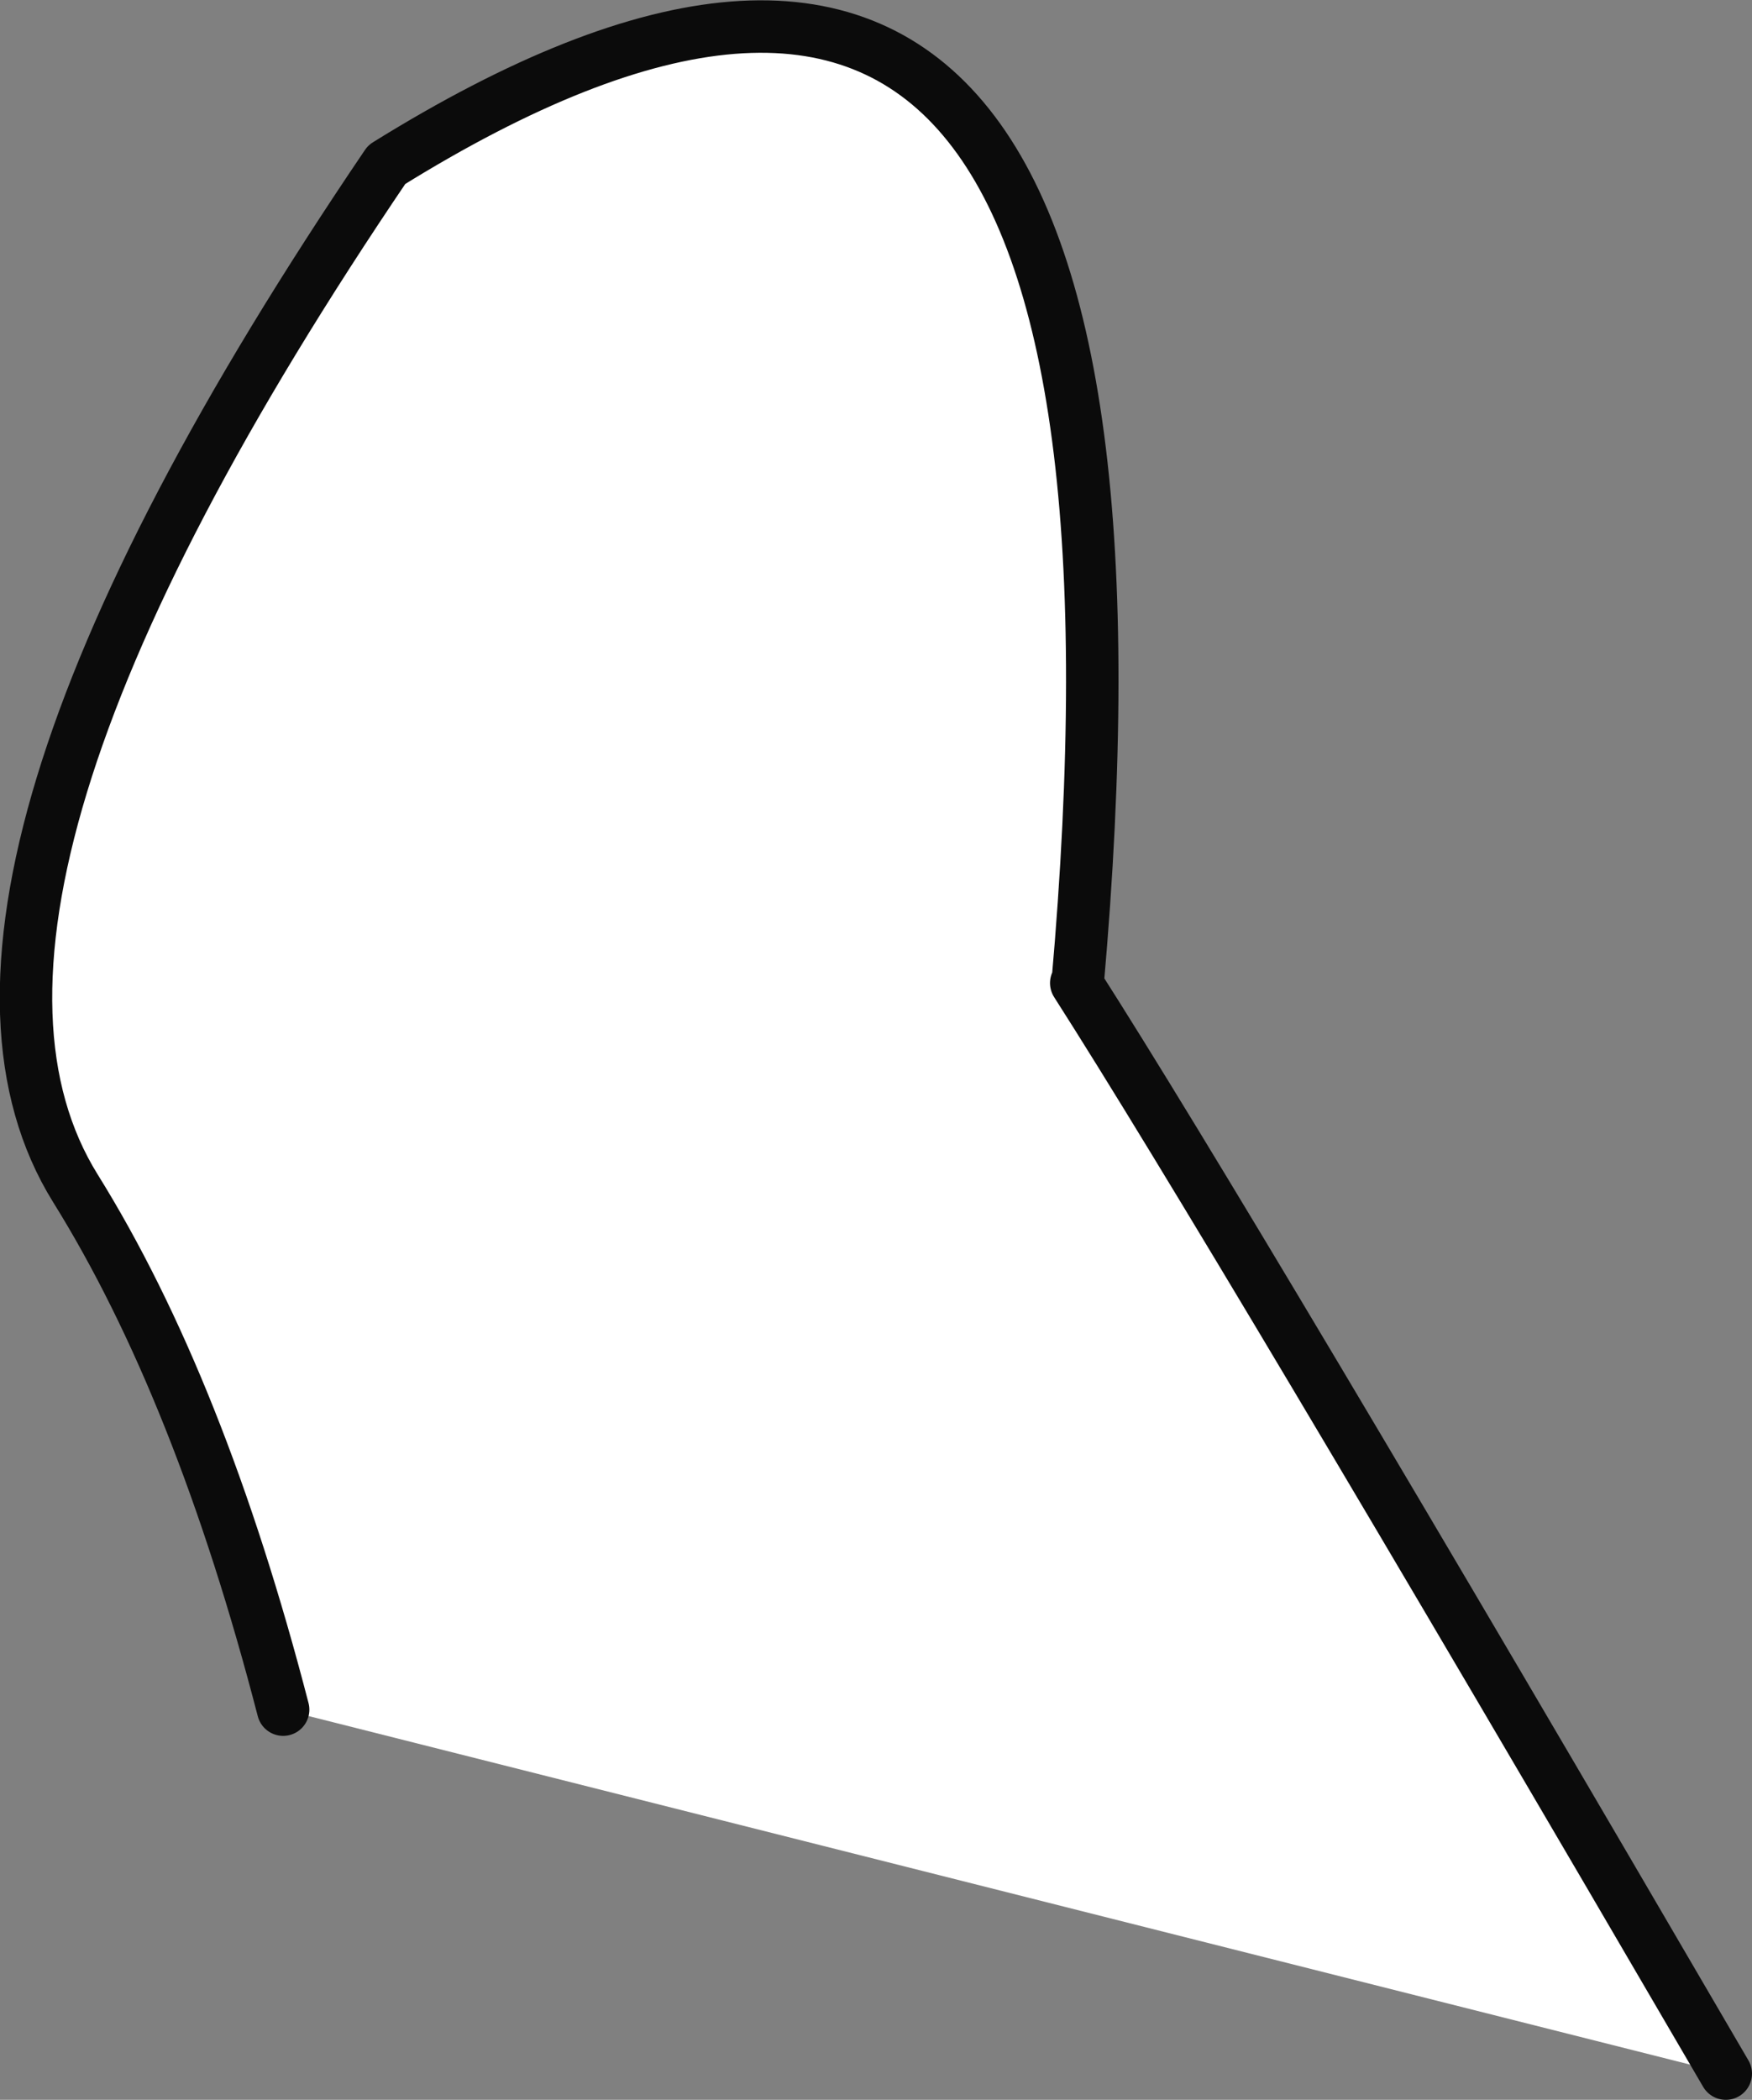
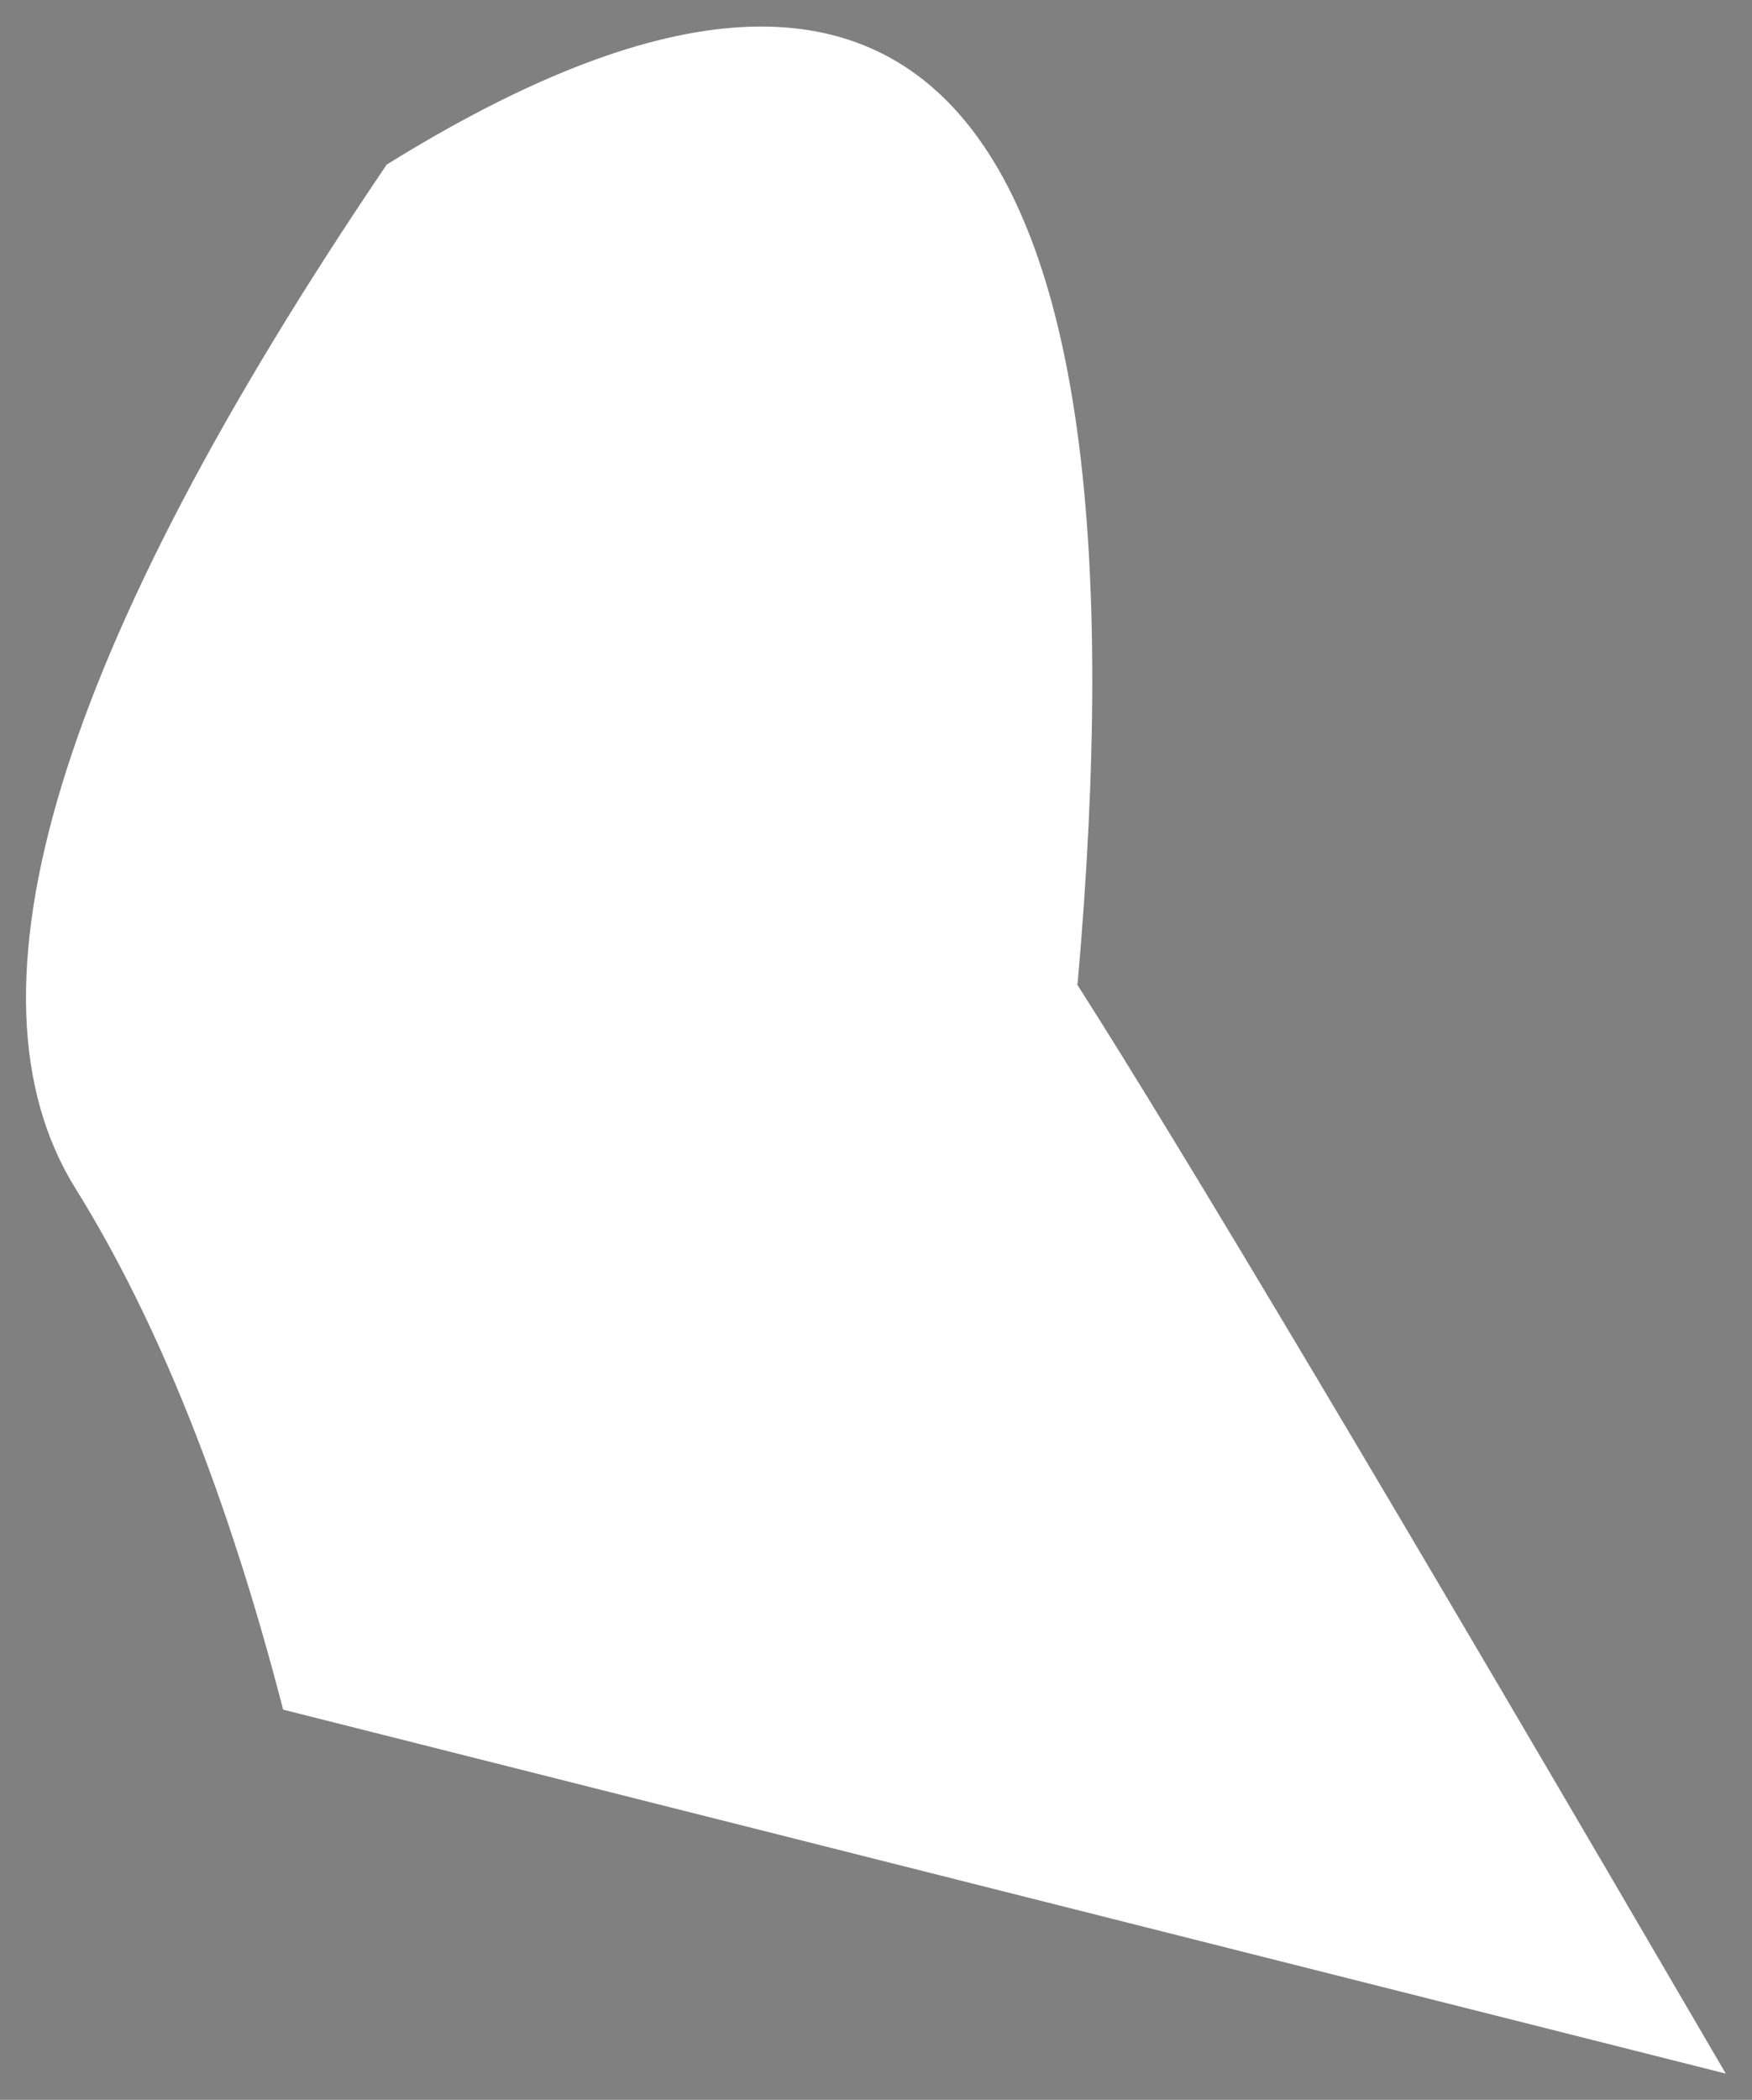
<svg xmlns="http://www.w3.org/2000/svg" height="160.1px" width="133.65px">
  <rect width="100%" height="100%" fill="#808080" stroke="none" />
  <g transform="matrix(1.0, 0.0, 0.0, 1.0, 53.0, 70.35)">
-     <path d="M-31.4 60.0 Q-37.75 35.5 -47.25 20.25 -61.2 -2.2 -23.5 -57.8 38.1 -96.05 29.2 4.7 L29.1 4.6 Q40.9 23.05 78.65 87.75 L-31.4 60.0" fill="#ffffff" fill-rule="evenodd" stroke="none" />
-     <path d="M29.2 4.7 Q38.1 -96.05 -23.5 -57.8 -61.2 -2.2 -47.25 20.25 -37.75 35.5 -31.4 60.0 M78.65 87.75 Q40.9 23.05 29.1 4.6" fill="none" stroke="#0b0b0b" stroke-linecap="round" stroke-linejoin="round" stroke-width="4.0" />
+     <path d="M-31.4 60.0 Q-37.75 35.5 -47.25 20.25 -61.2 -2.2 -23.5 -57.8 38.1 -96.05 29.2 4.7 L29.1 4.6 Q40.9 23.05 78.65 87.75 " fill="#ffffff" fill-rule="evenodd" stroke="none" />
  </g>
</svg>